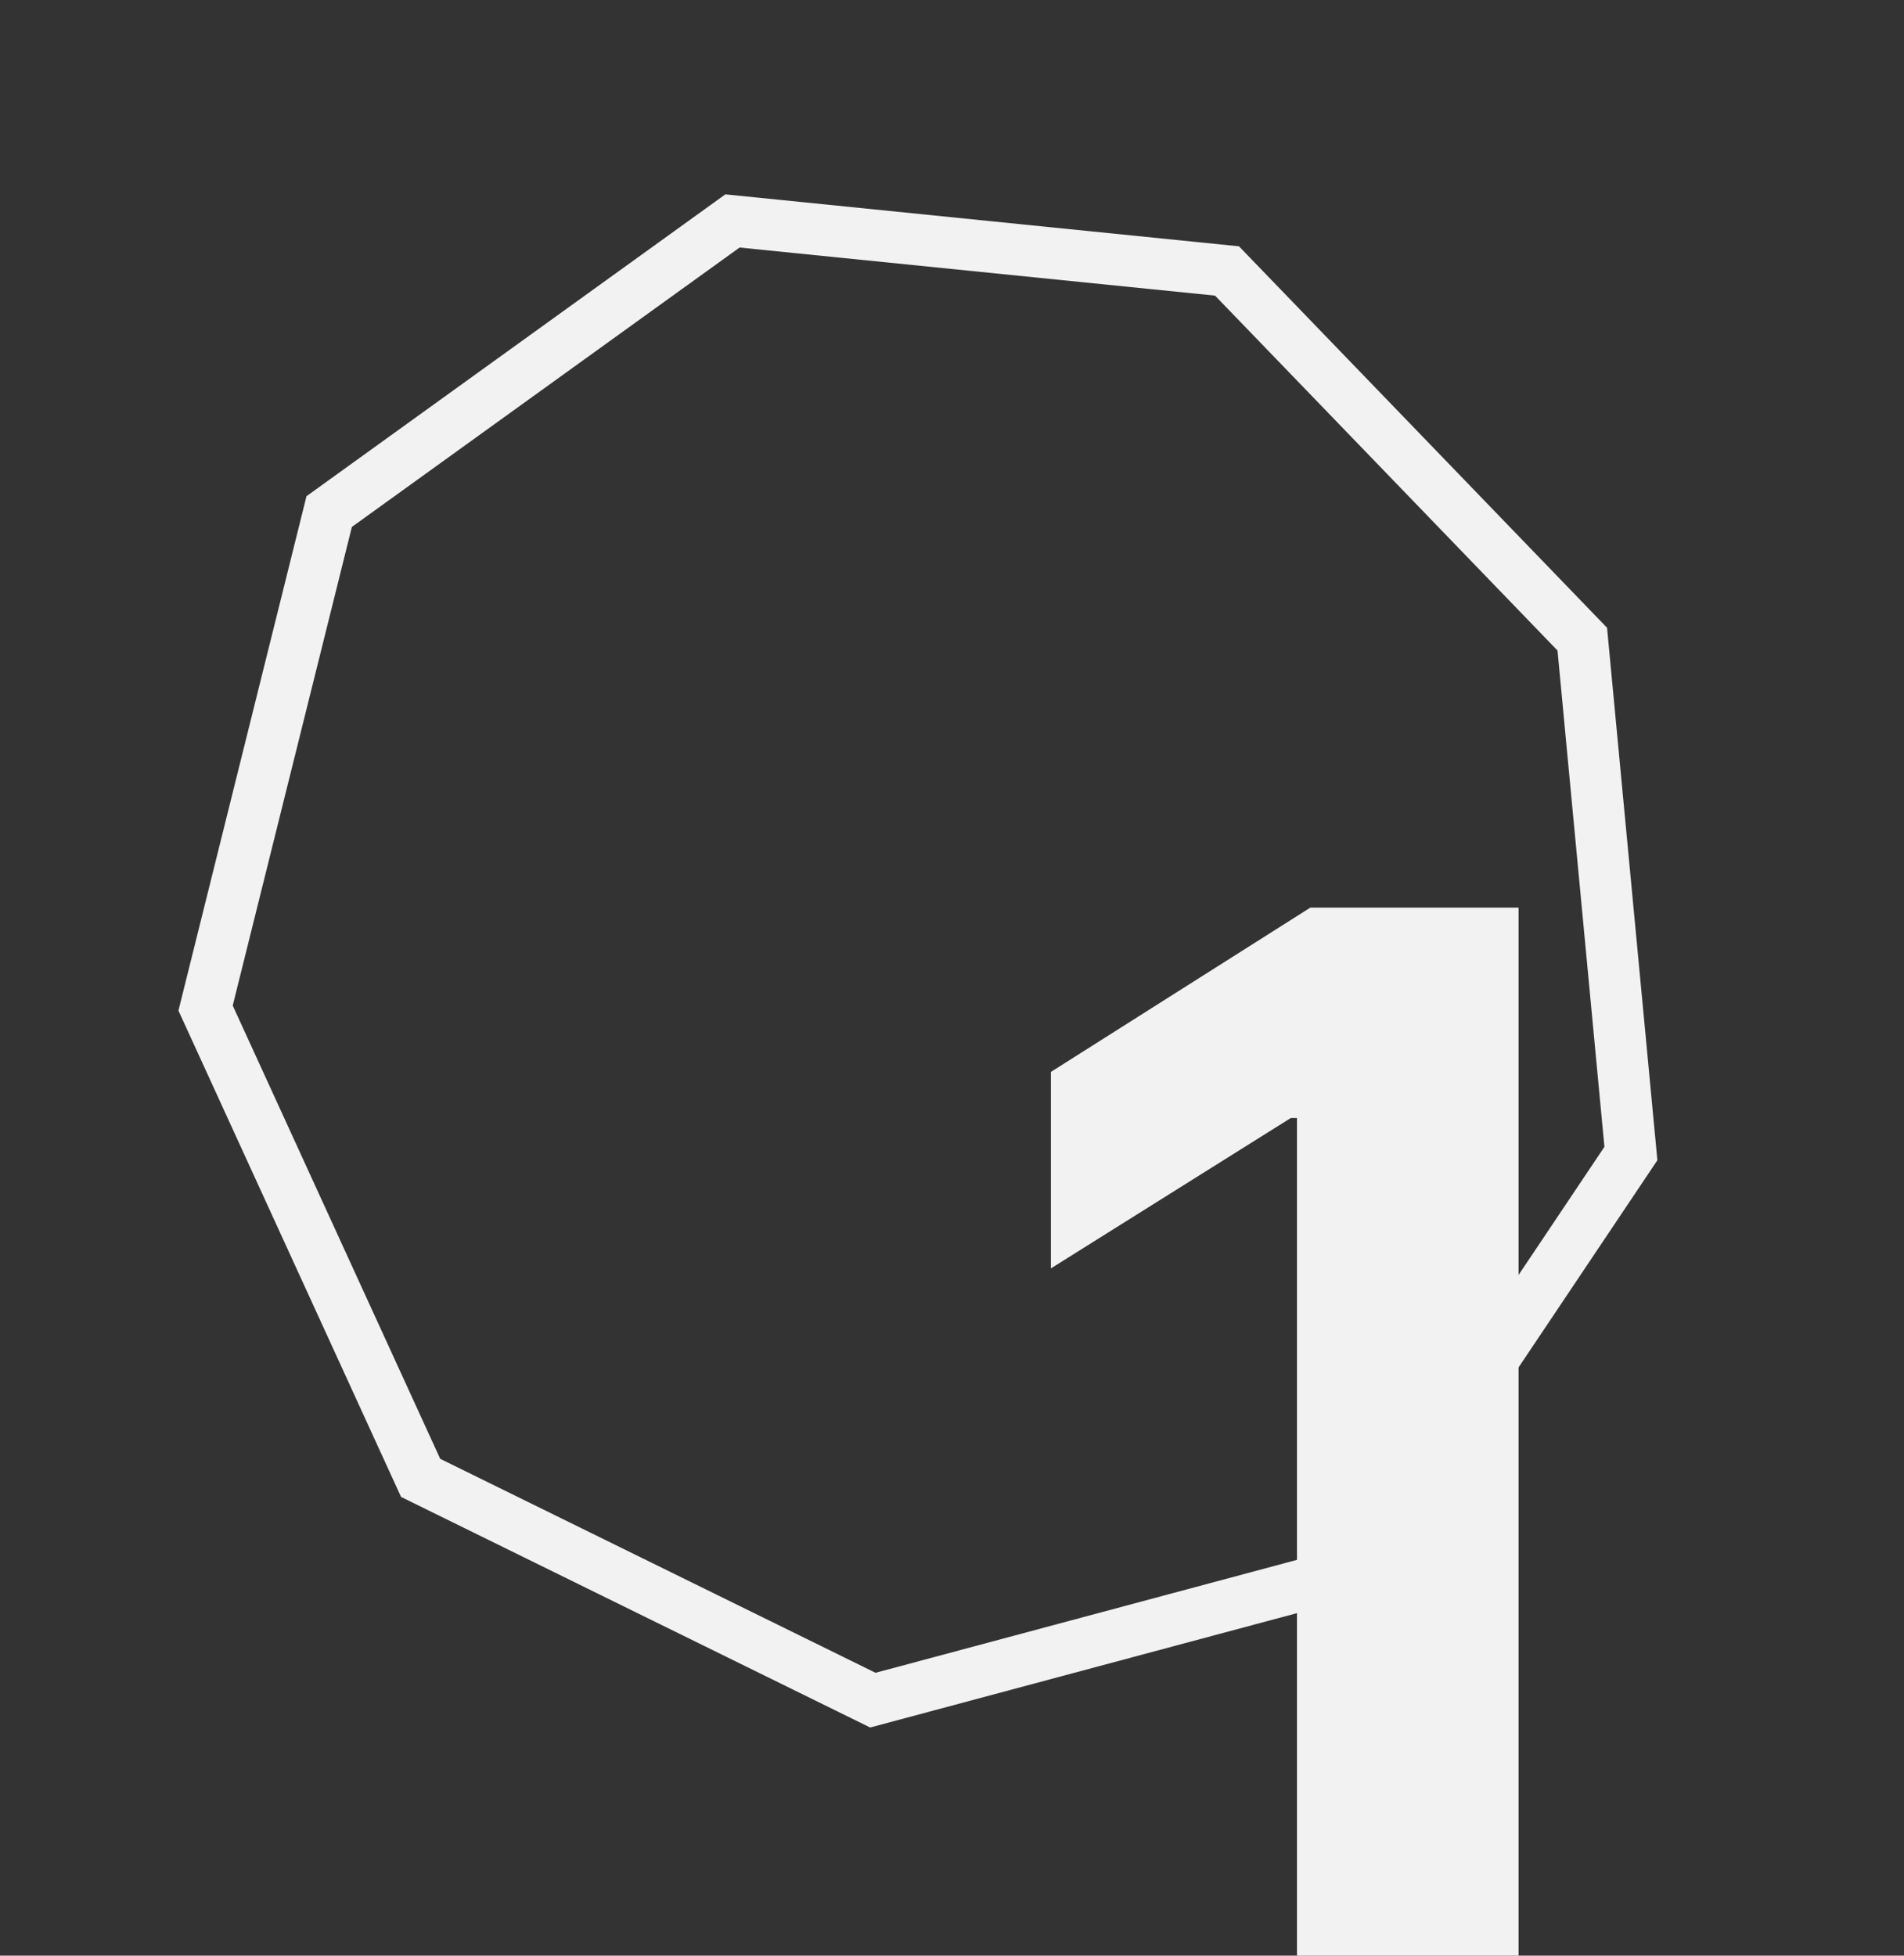
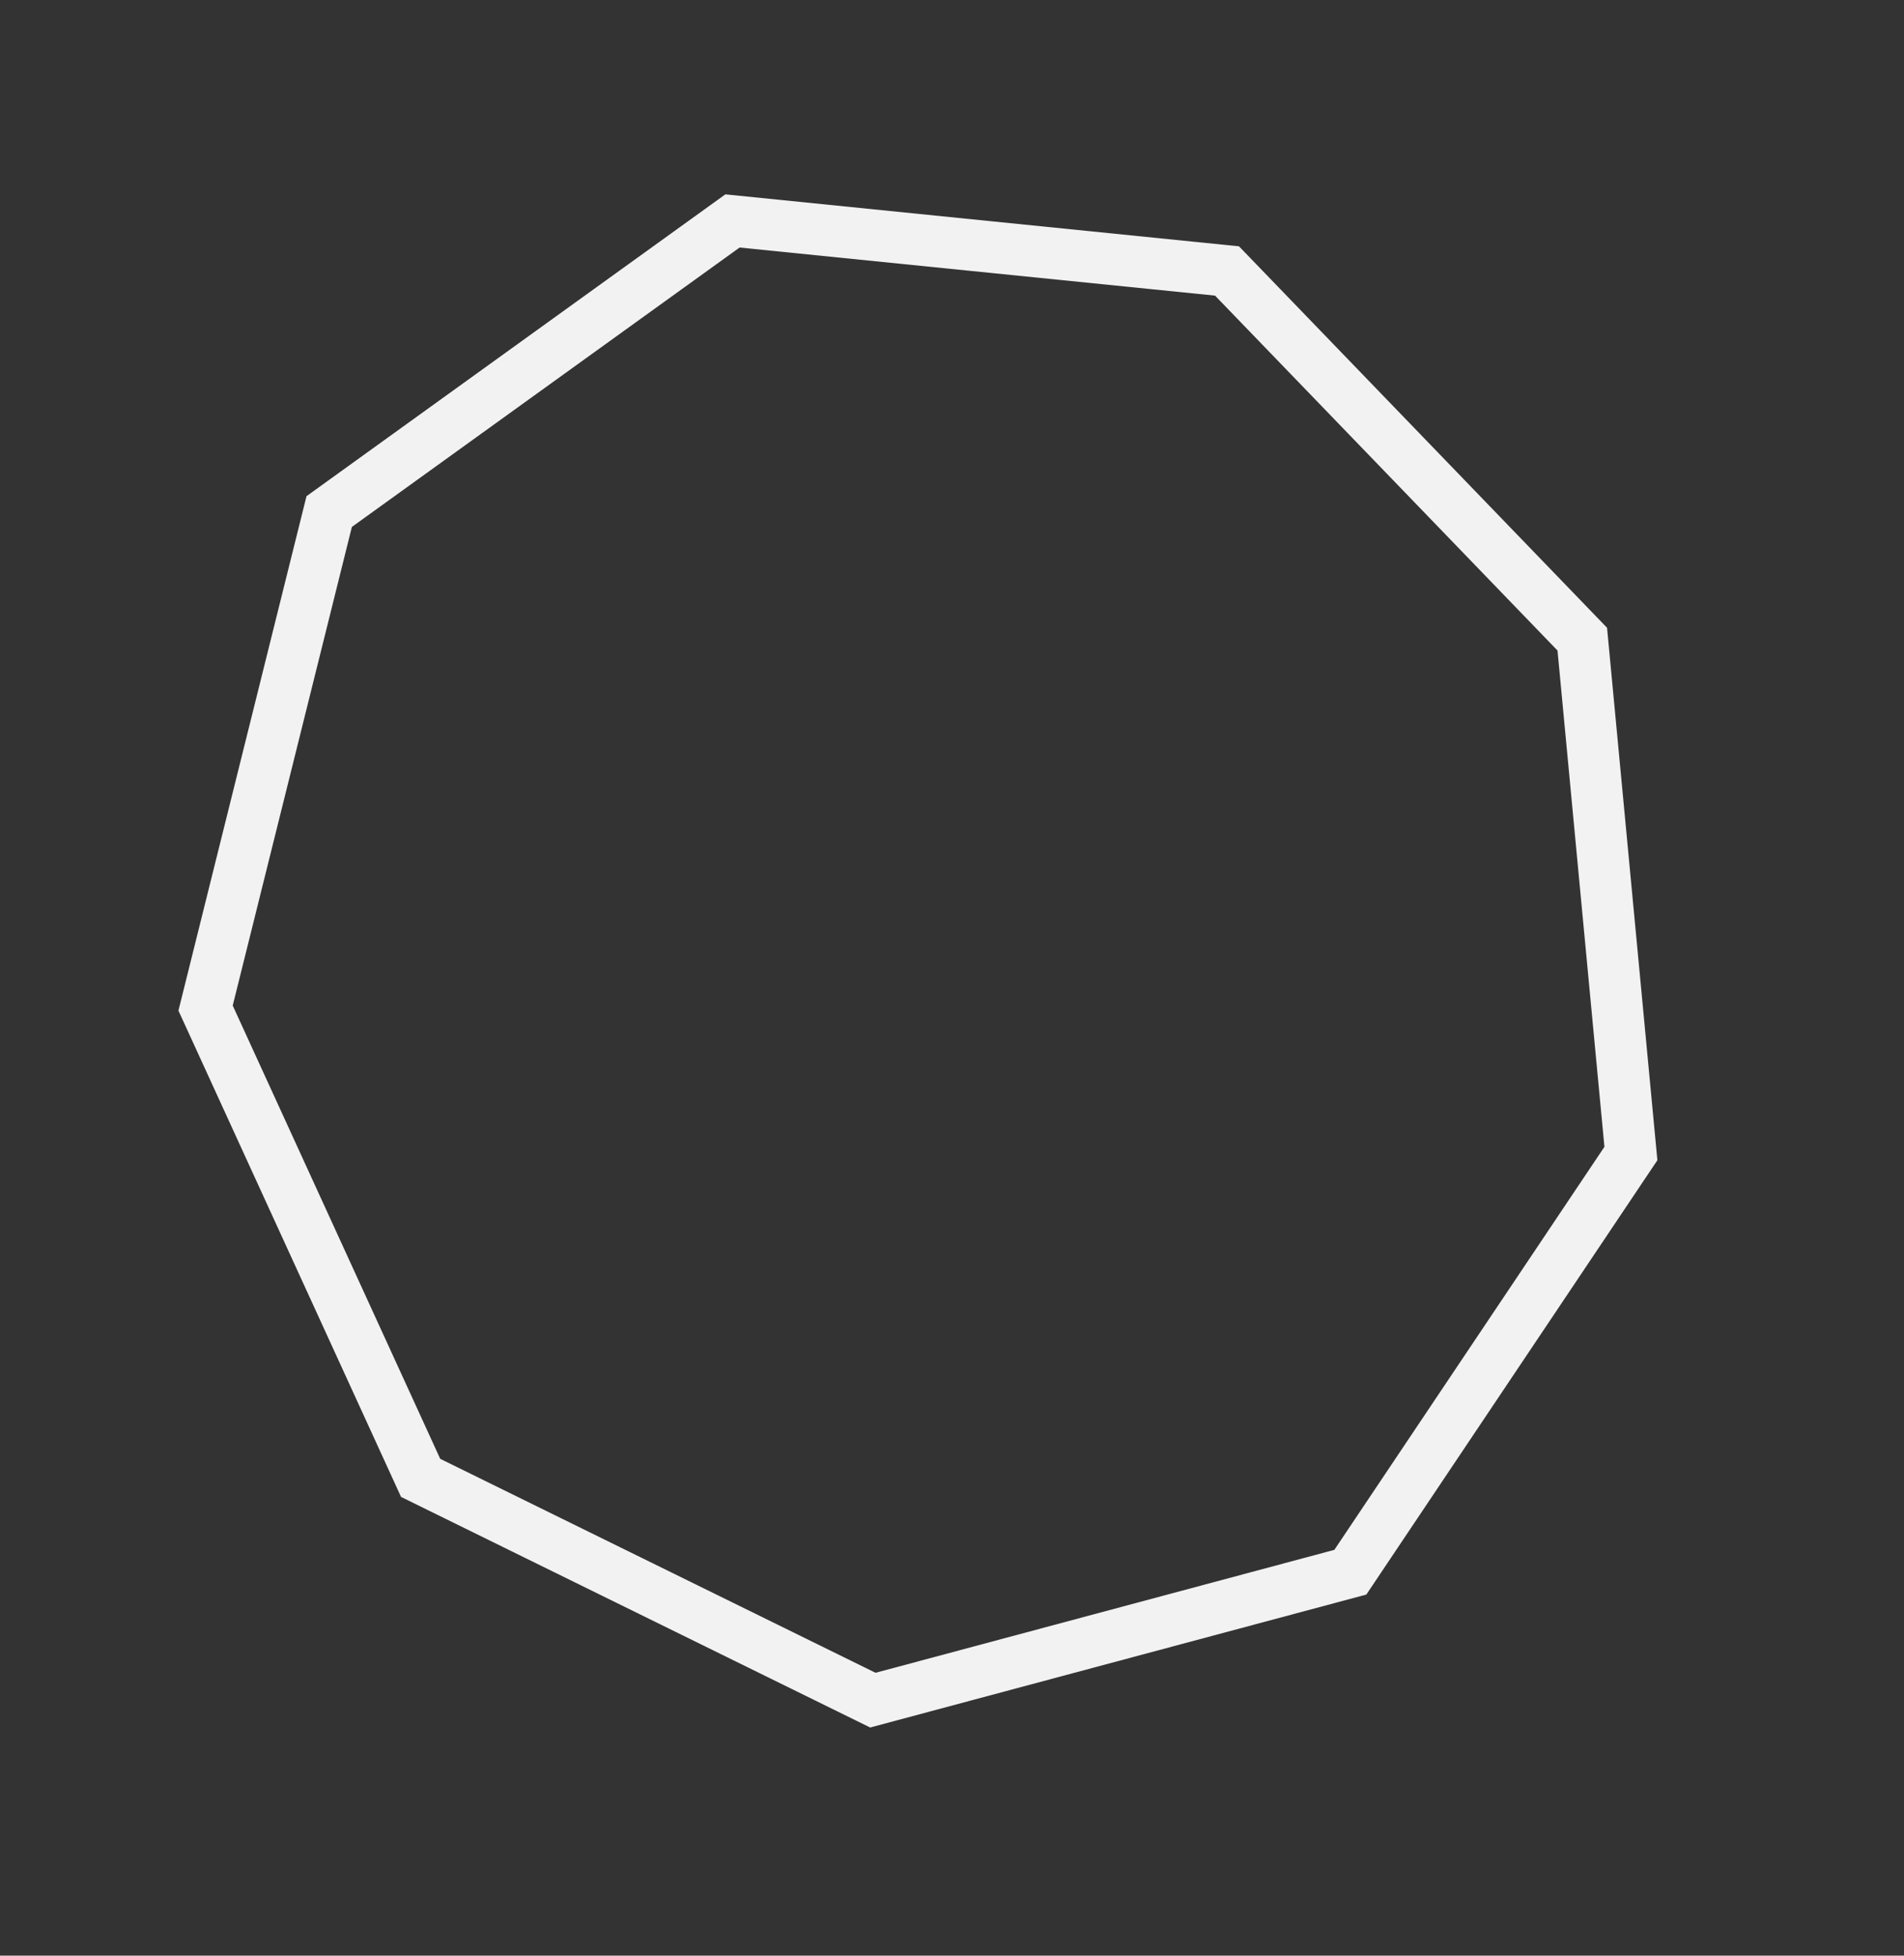
<svg xmlns="http://www.w3.org/2000/svg" width="37" height="38" viewBox="0 0 37 38" fill="none">
  <rect x="0" y="0" width="37" height="38" fill="#333333" stroke="none" />
  <path d="M6.397 9.94L14.234 4.293L23.844 5.265L30.748 12.419L31.693 22.414L26.241 30.549L16.962 33.035L8.174 28.716L3.995 19.588L6.397 9.94Z" stroke="#F2F2F2" />
-   <path d="M29.51 17.636H25.463L20.422 20.828V24.646L25.085 21.723H25.204V38H29.51V17.636Z" fill="#F2F2F2" />
</svg>